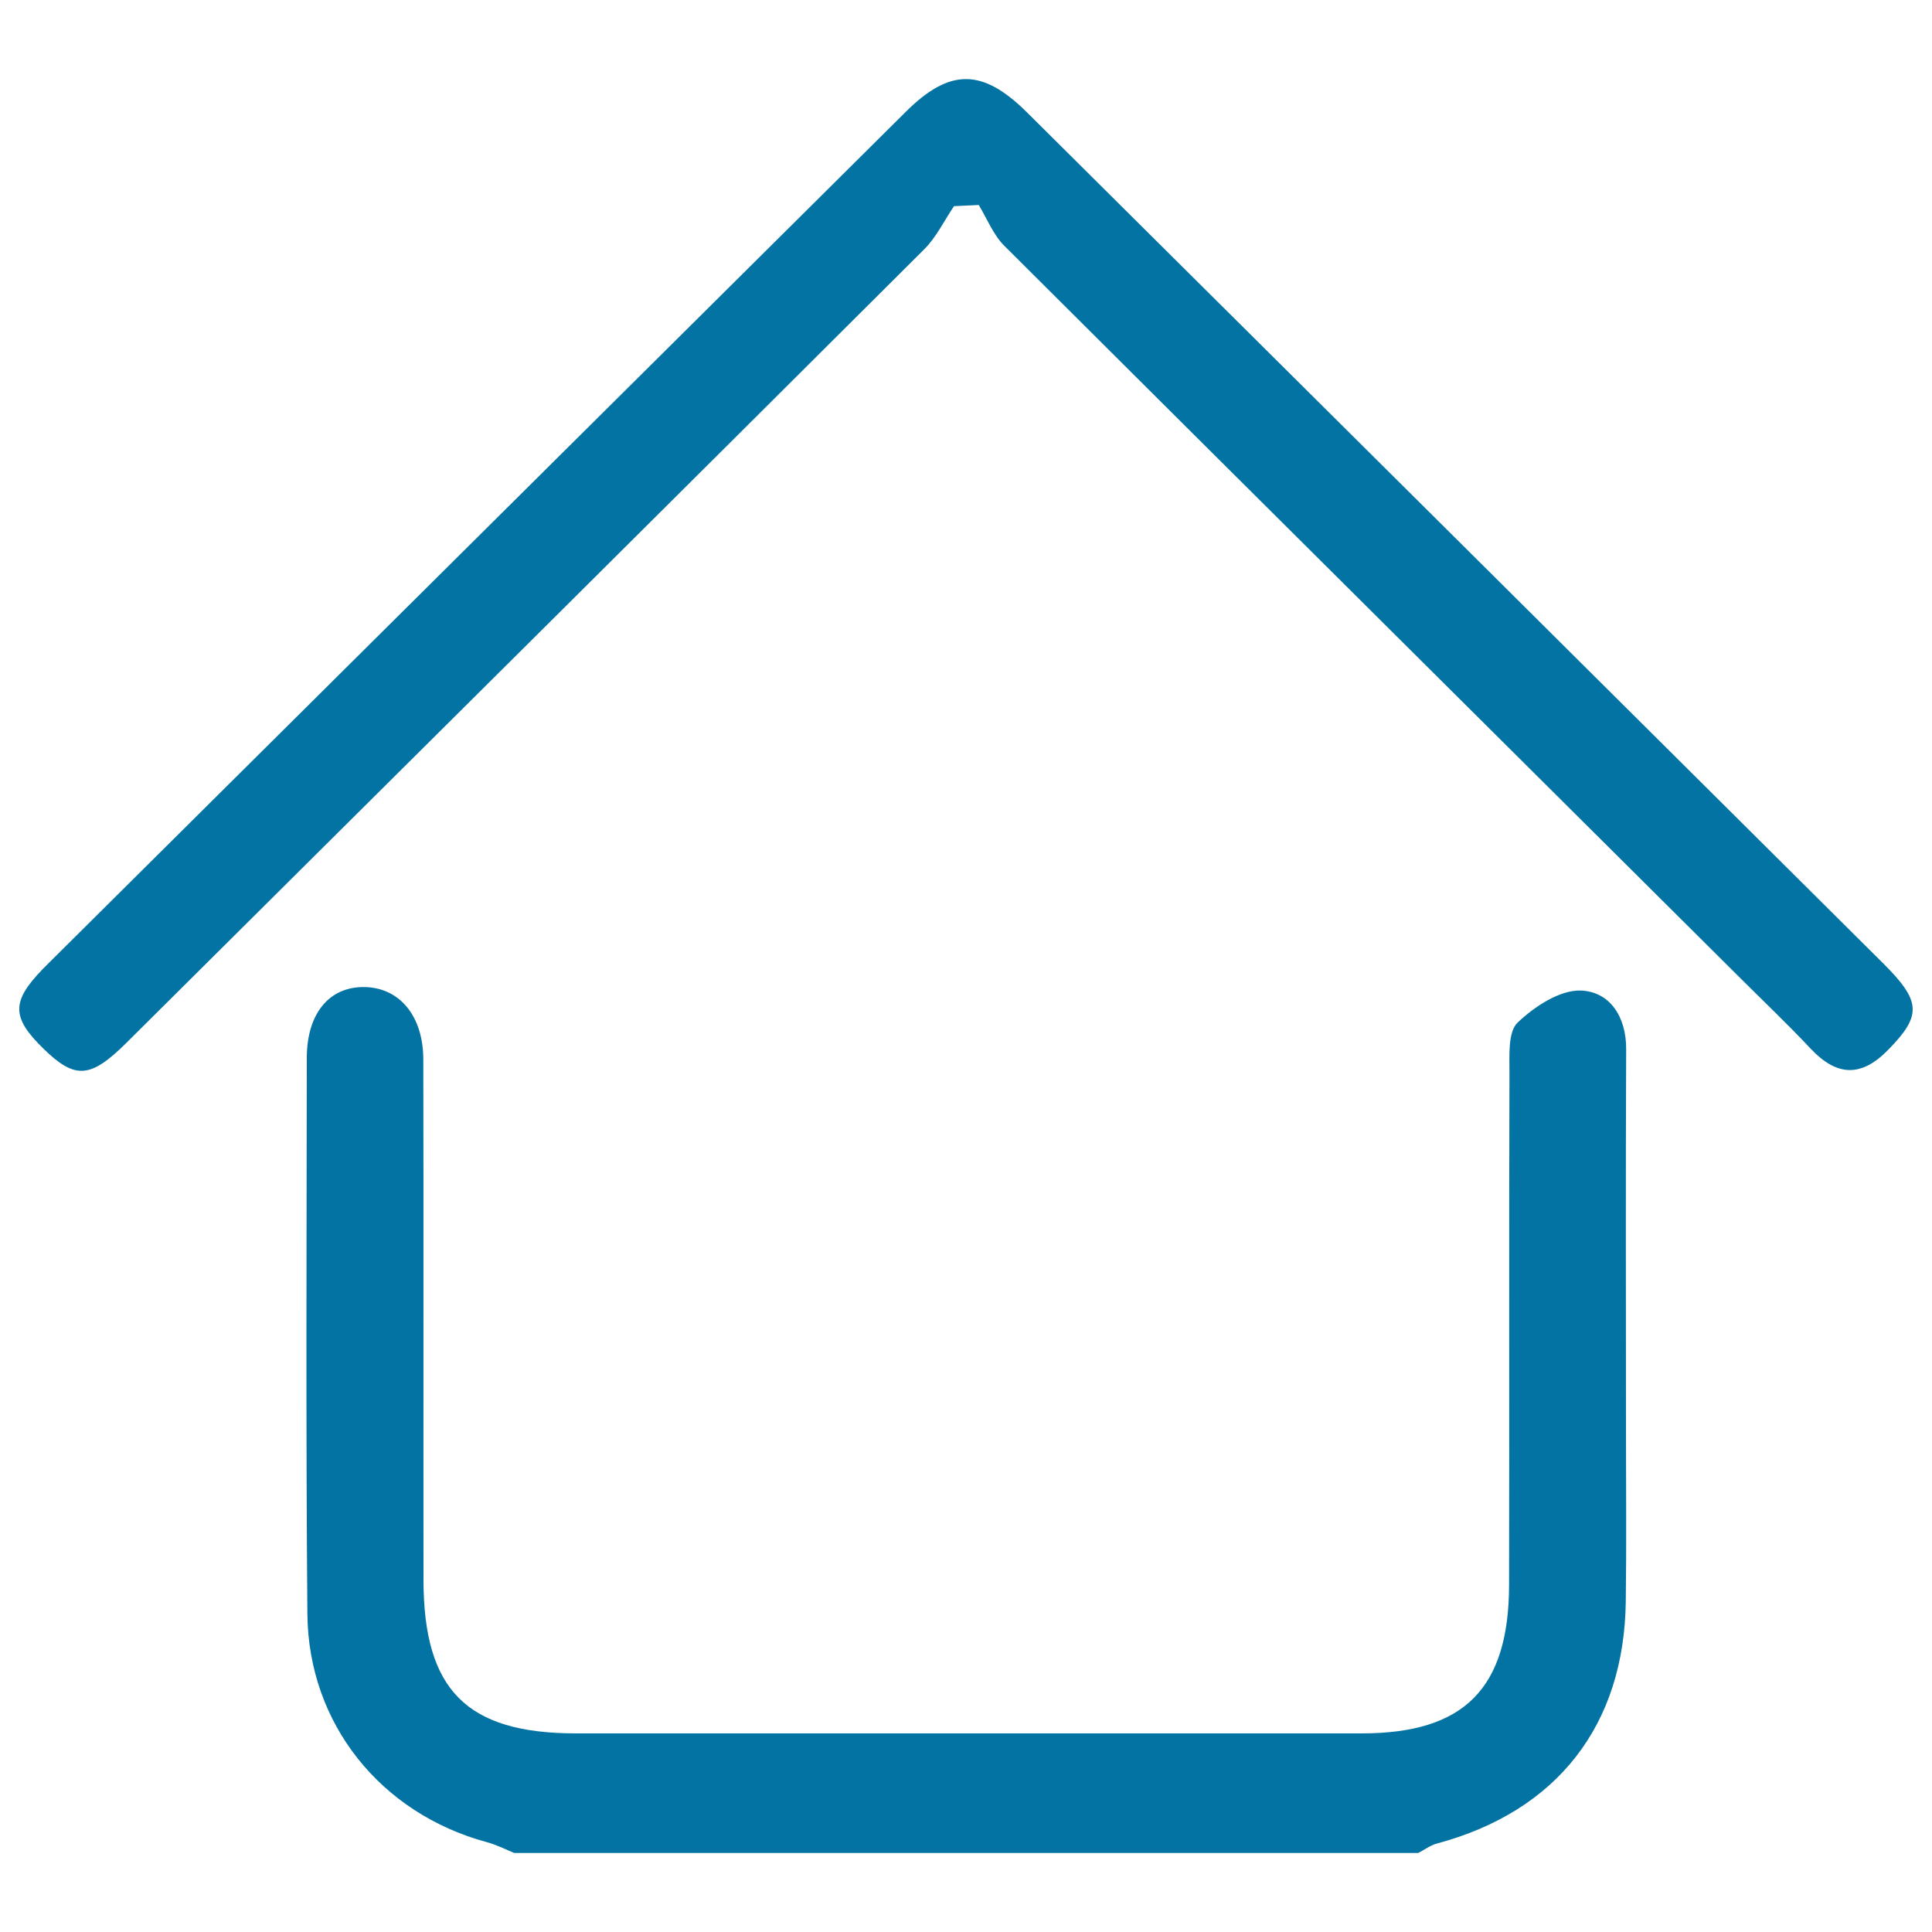
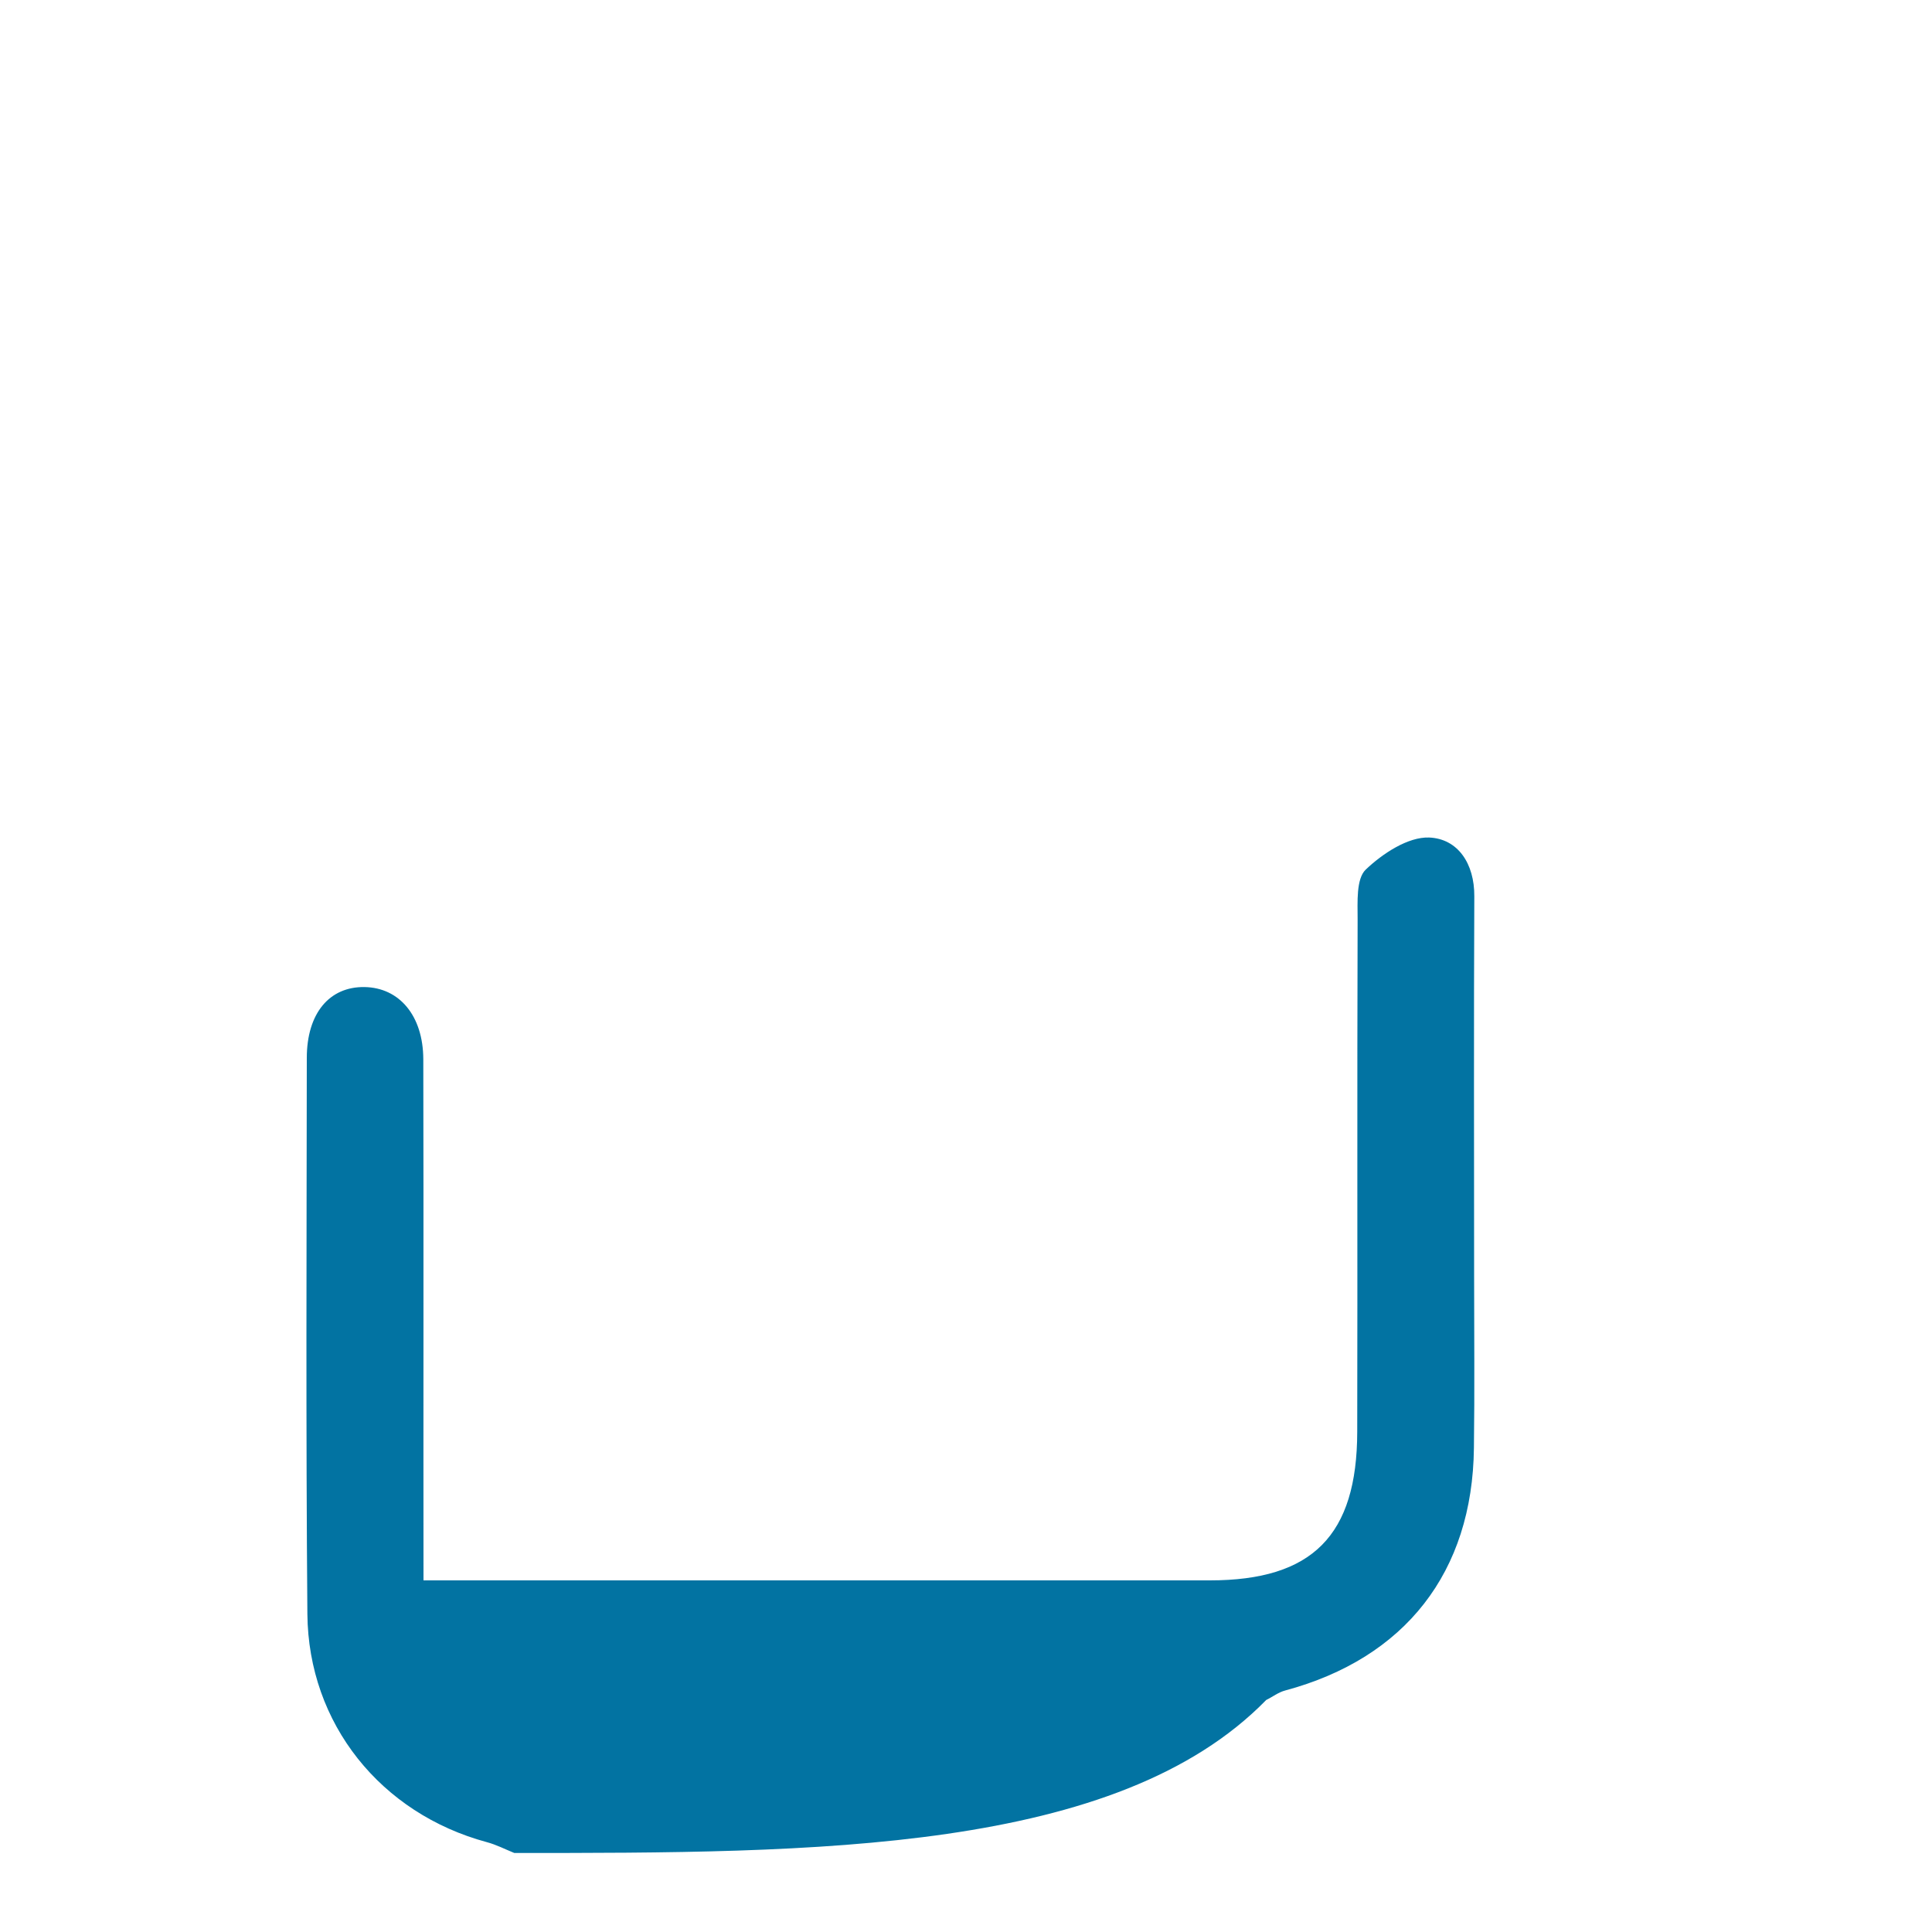
<svg xmlns="http://www.w3.org/2000/svg" viewBox="0 0 1000 1000" style="fill:#0273a2">
  <title>Home SVG icon</title>
-   <path d="M266.2,959.1c-4.7-1.9-9.3-4.3-14.2-5.6c-54.8-14.8-92.4-61.2-92.9-118.1c-0.8-95.9-0.4-191.9-0.3-287.8c0-23.1,11.7-37,29.9-36.7c18,0.3,30.3,14.8,30.4,37.3c0.2,89.9,0,179.9,0.1,269.8c0.1,56.8,22.4,79.1,78.6,79.2c135.7,0,271.3,0,407,0c53.1,0,76.2-23.2,76.3-76.9c0.2-88.5-0.1-176.9,0.2-265.4c0-8.8-0.8-20.8,4.2-25.6c8.7-8.3,21.9-17,32.8-16.6c14.9,0.6,23.5,13.5,23.4,30.4c-0.3,65.2-0.1,130.4-0.1,195.6c0,30,0.3,60-0.1,89.9c-0.7,64.4-35.6,108.9-97.7,125.6c-3.5,0.9-6.5,3.3-9.8,4.9C578,959.1,422.1,959.1,266.2,959.1z" />
-   <path d="M493.8,106.7c-5.1,7.5-9.1,16-15.4,22.3C341,266,203.3,402.8,65.6,539.6c-18.8,18.7-26.7,19.2-43.1,3.2c-16.6-16.2-16.7-24.4-0.3-41.3c1.6-1.6,3.2-3.2,4.8-4.8C174.3,350.5,321.5,204.1,468.8,57.9c22.8-22.7,39.7-22.6,62.7,0.2c147.8,146.8,295.6,293.7,443.3,440.6c19.8,19.7,19.8,27,2.6,44.6c-14,14.4-26.6,13.9-40.2-0.5c-12.3-13.1-25.4-25.5-38.1-38.2C772.7,378.8,646.1,253.1,519.8,127.2c-5.7-5.7-8.9-14-13.2-21.1C502.3,106.3,498.1,106.5,493.8,106.7z" />
+   <path d="M266.2,959.1c-4.7-1.9-9.3-4.3-14.2-5.6c-54.8-14.8-92.4-61.2-92.9-118.1c-0.8-95.9-0.4-191.9-0.3-287.8c0-23.1,11.7-37,29.9-36.7c18,0.3,30.3,14.8,30.4,37.3c0.2,89.9,0,179.9,0.1,269.8c135.7,0,271.3,0,407,0c53.1,0,76.2-23.2,76.3-76.9c0.2-88.5-0.1-176.9,0.2-265.4c0-8.8-0.8-20.8,4.2-25.6c8.7-8.3,21.9-17,32.8-16.6c14.9,0.6,23.5,13.5,23.4,30.4c-0.3,65.2-0.1,130.4-0.1,195.6c0,30,0.3,60-0.1,89.9c-0.7,64.4-35.6,108.9-97.7,125.6c-3.5,0.9-6.5,3.3-9.8,4.9C578,959.1,422.1,959.1,266.2,959.1z" />
</svg>